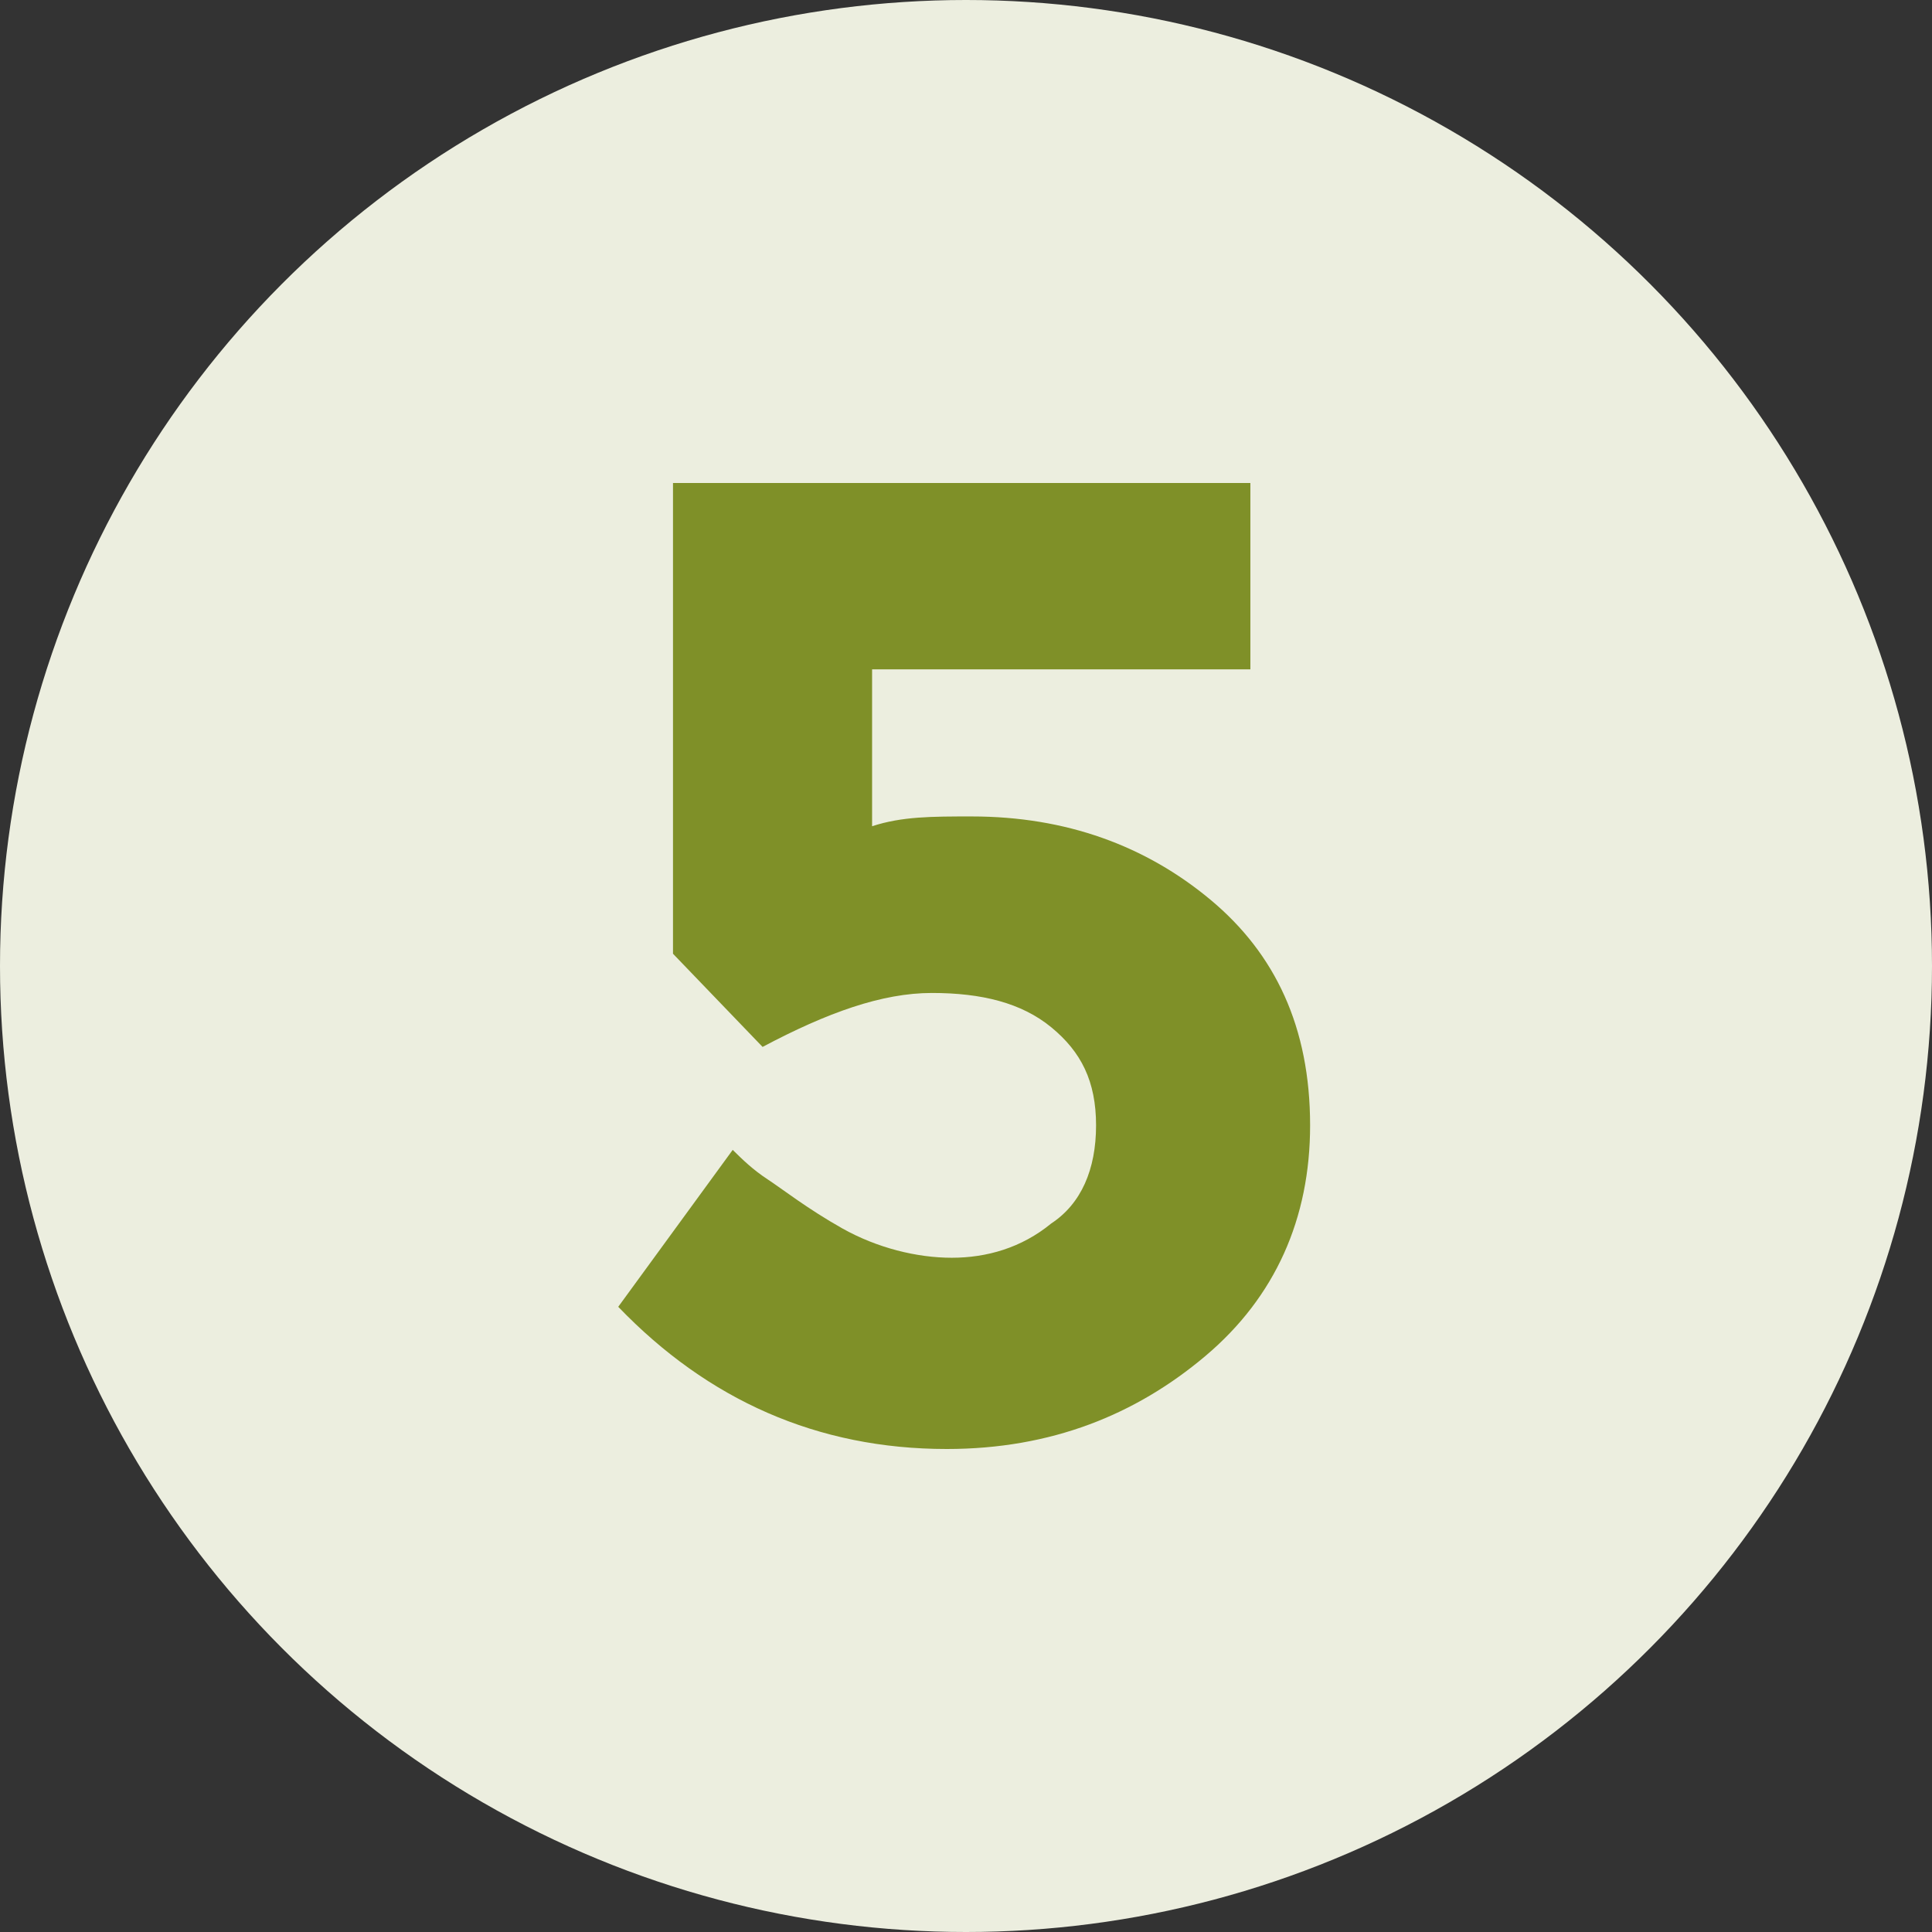
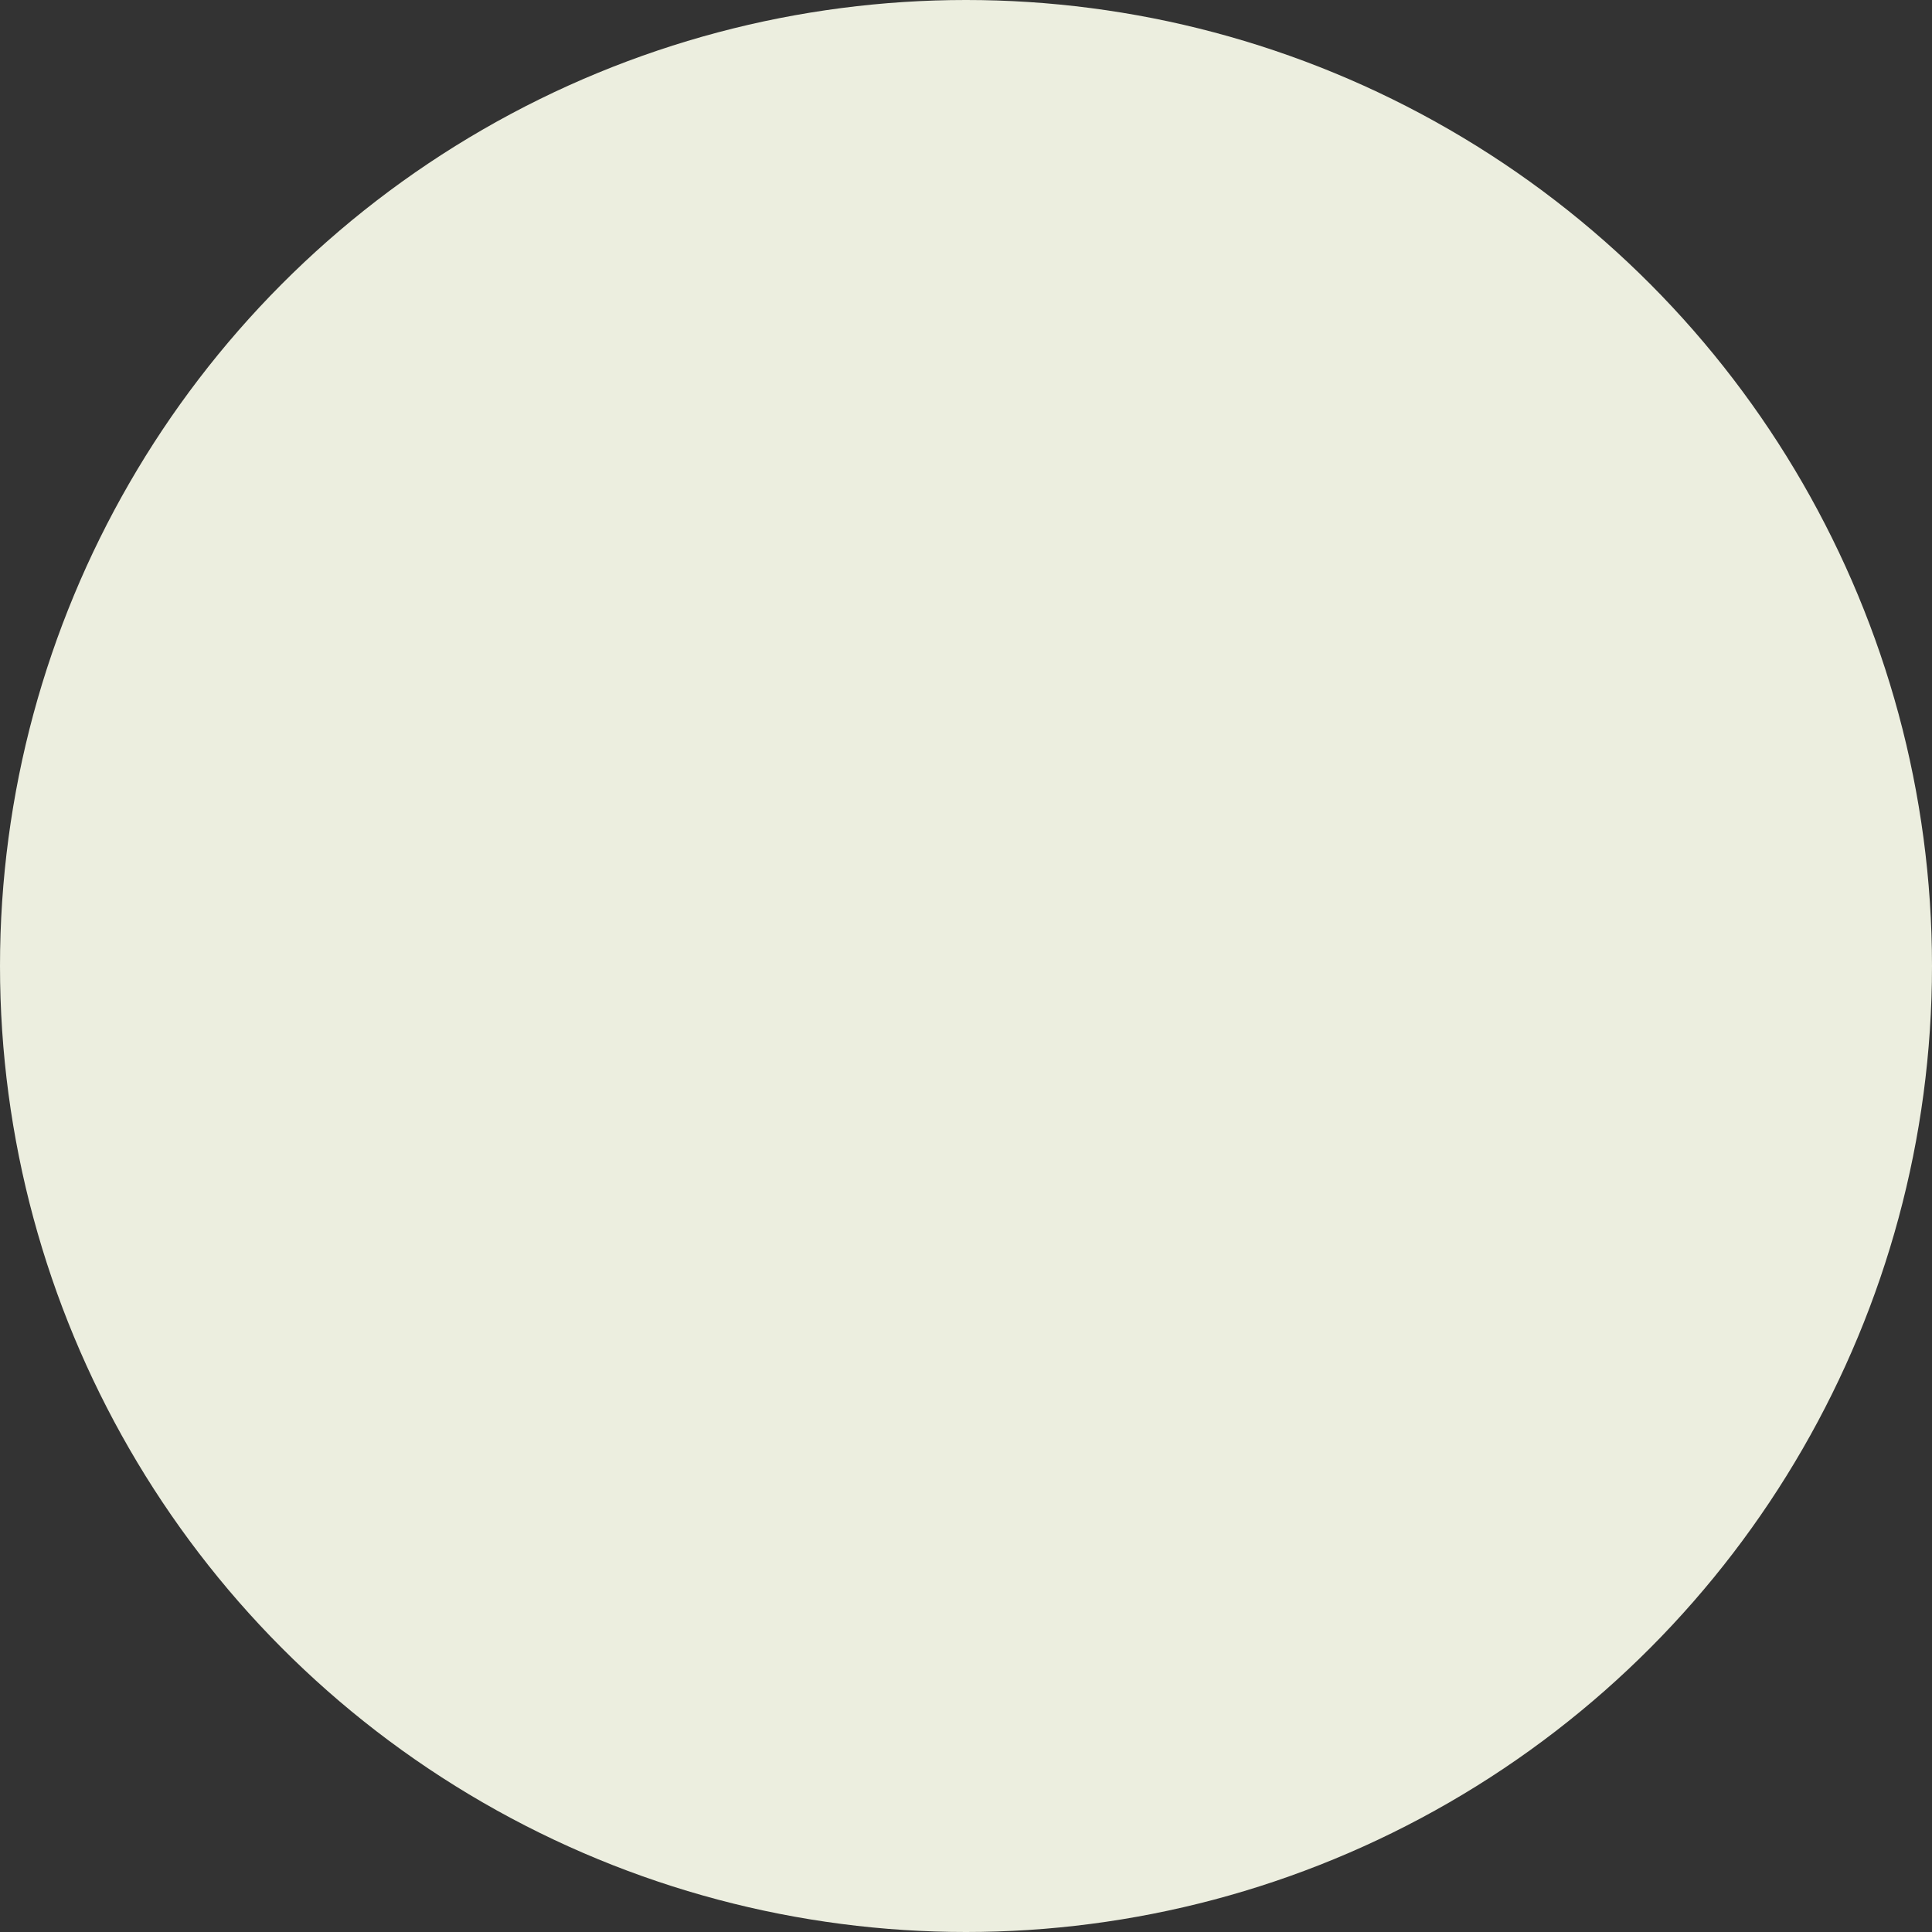
<svg xmlns="http://www.w3.org/2000/svg" width="100" height="100" viewBox="0 0 100 100" fill="none">
  <rect x="0" y="0" width="100" height="100" fill="#333333" stroke="none" />
  <circle cx="50" cy="50" r="50" fill="#ECEEDF" />
-   <path d="M64.719 25V34.645H45.139V42.766C46.685 42.259 48.231 42.259 50.292 42.259C55.187 42.259 59.309 43.782 62.658 46.574C66.007 49.366 67.811 53.173 67.811 58.249C67.811 63.071 66.007 67.132 62.401 70.178C58.794 73.223 54.414 75 49.004 75C42.305 75 36.637 72.462 32 67.64L37.925 59.518C38.441 60.025 38.956 60.533 39.729 61.041C40.502 61.548 41.79 62.563 43.593 63.579C45.397 64.594 47.458 65.101 49.261 65.101C51.065 65.101 52.868 64.594 54.414 63.325C55.959 62.309 56.732 60.533 56.732 58.249C56.732 55.964 55.959 54.442 54.414 53.172C52.868 51.904 50.807 51.396 48.231 51.396C45.654 51.396 42.82 52.411 39.471 54.188L34.834 49.365V25H64.719Z" fill="#7F9028" />
</svg>